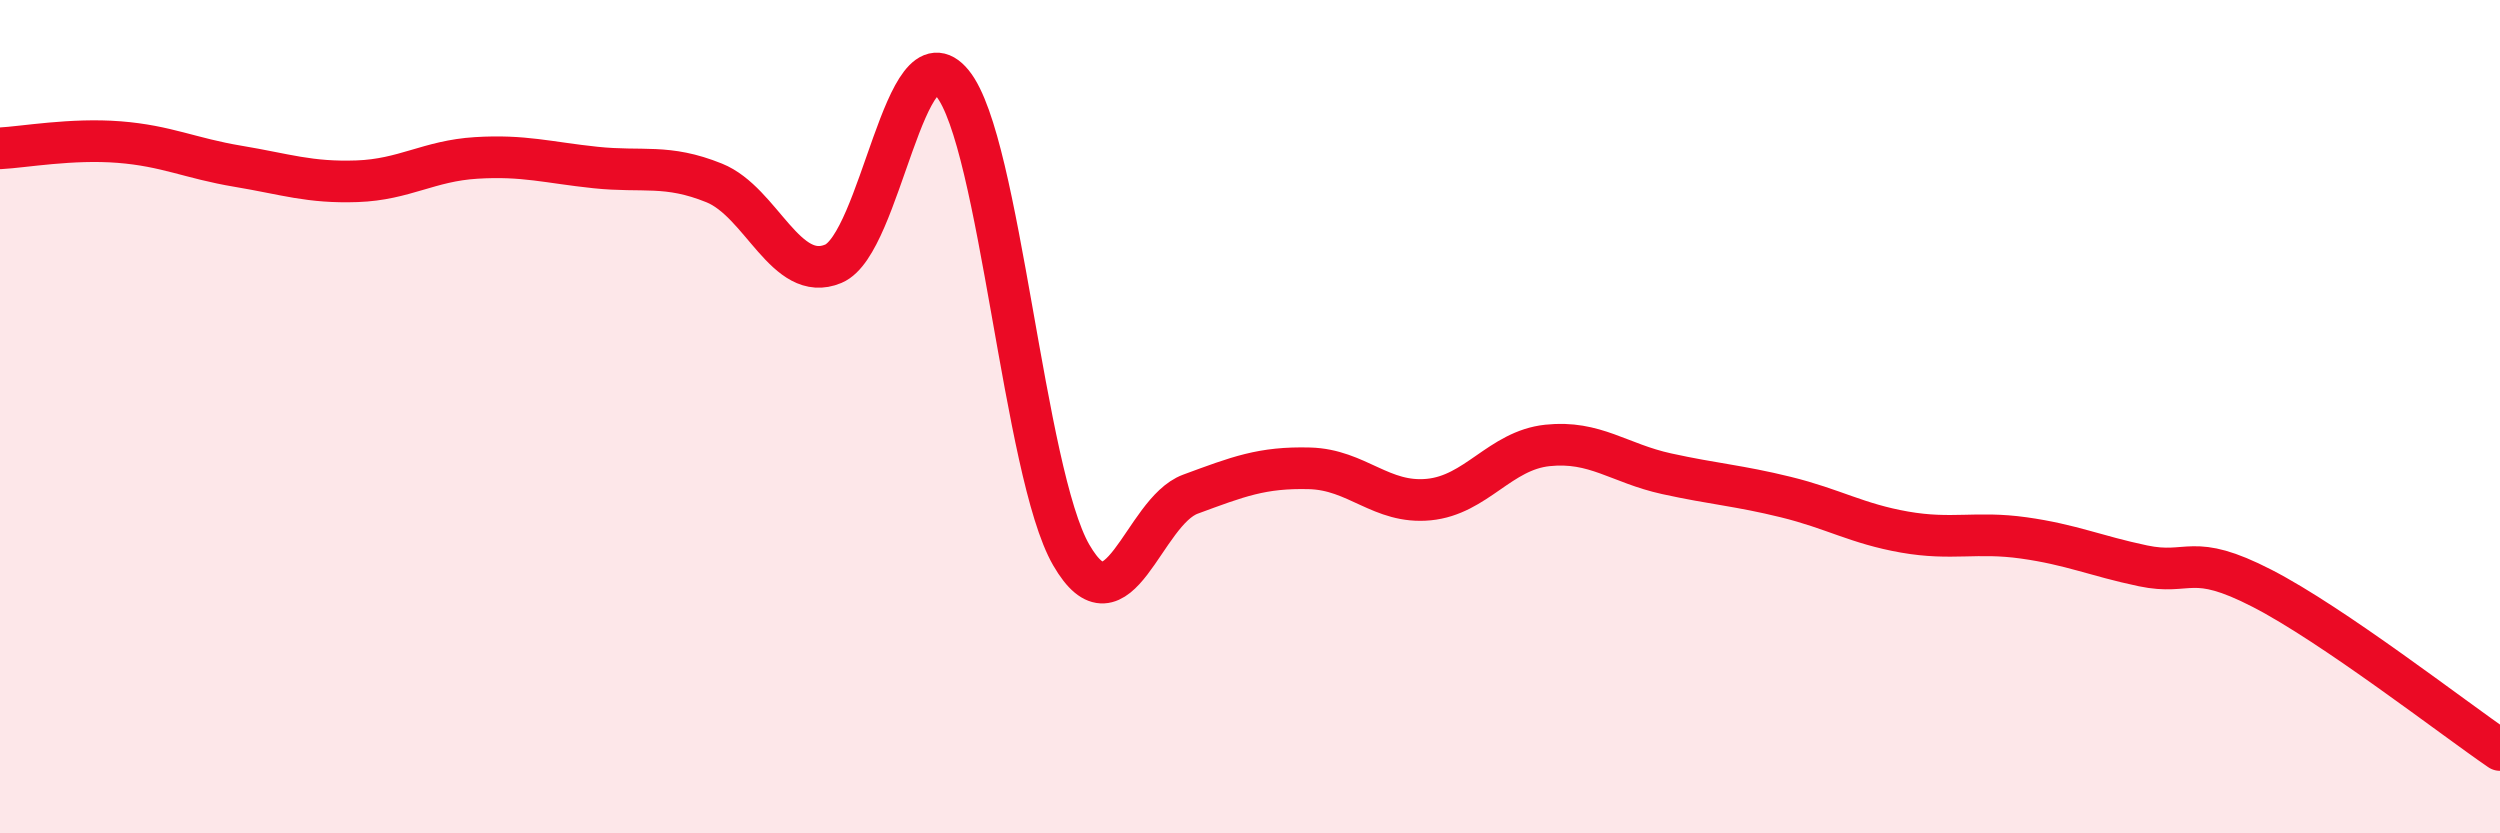
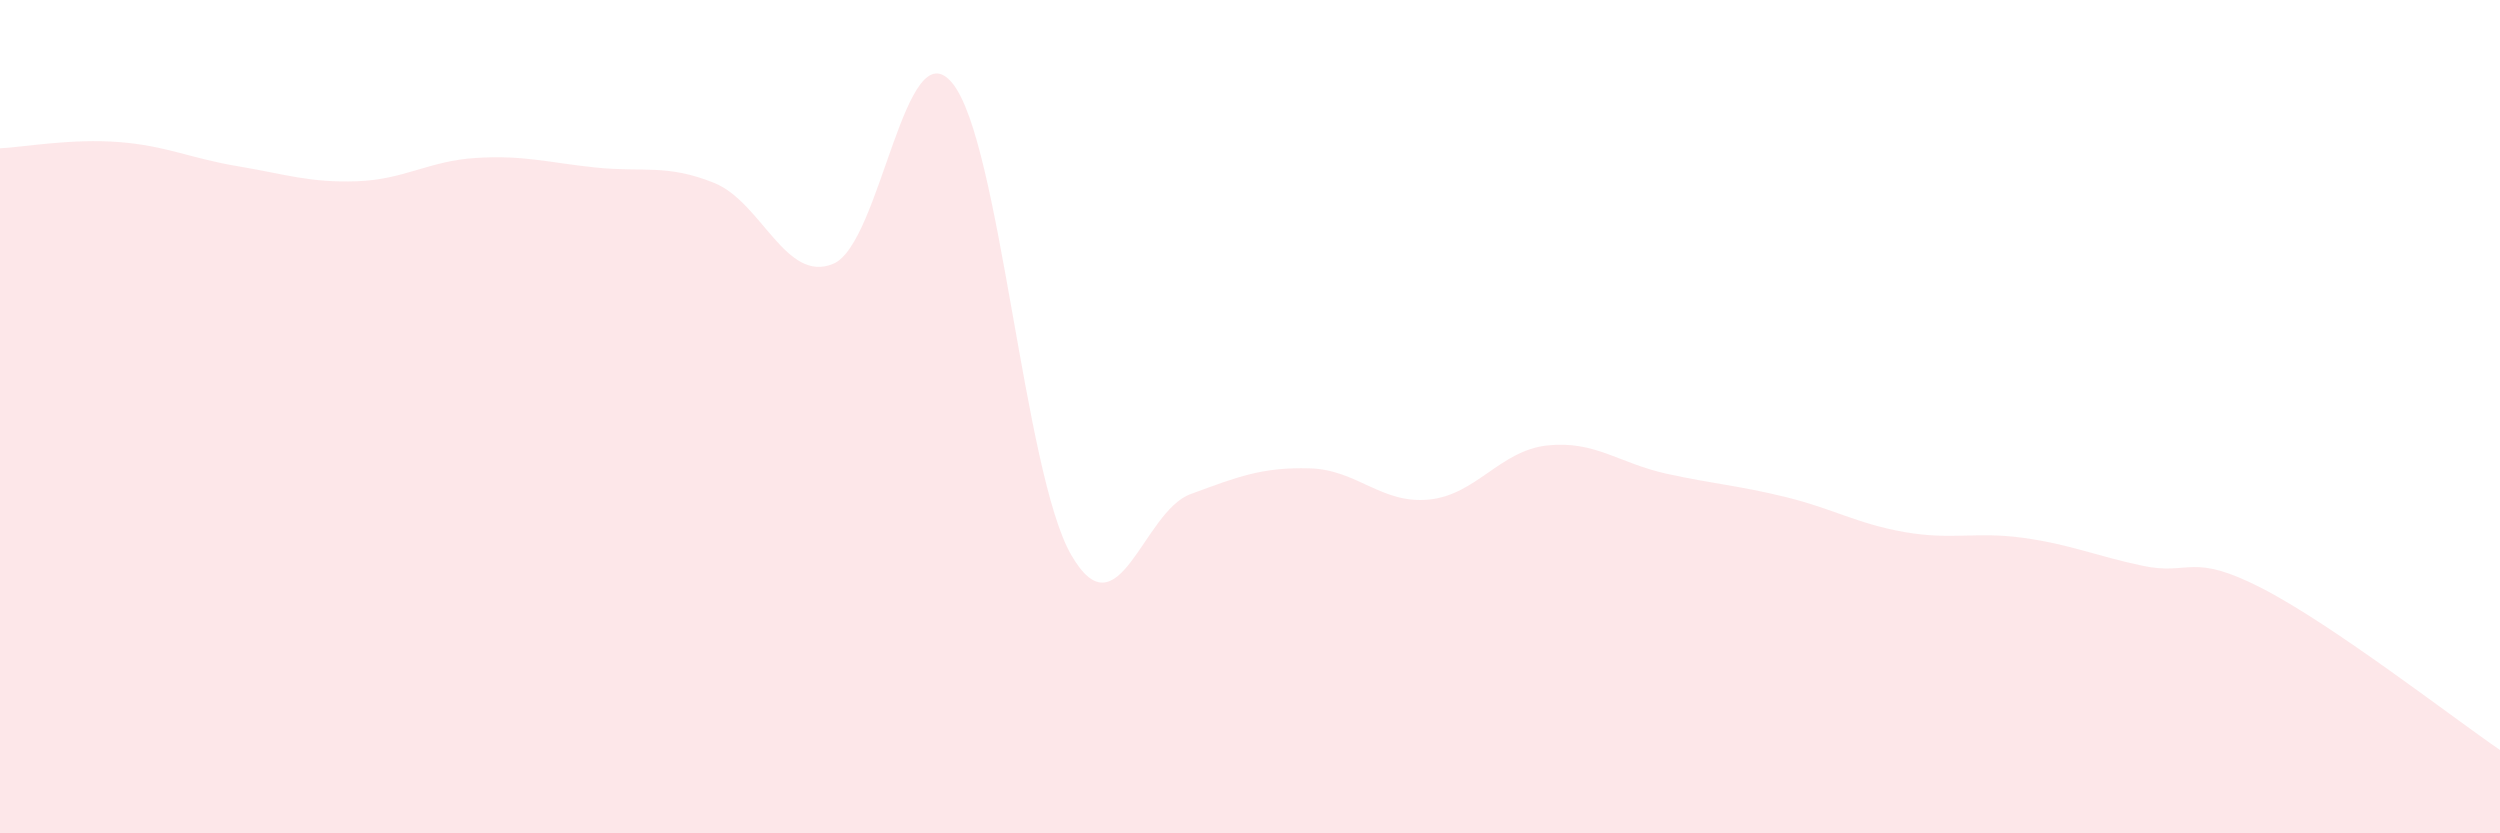
<svg xmlns="http://www.w3.org/2000/svg" width="60" height="20" viewBox="0 0 60 20">
  <path d="M 0,3.56 C 0.57,3.53 1.72,3.32 2.86,3.41 C 4,3.5 4.57,3.8 5.71,3.99 C 6.85,4.18 7.43,4.39 8.57,4.35 C 9.71,4.31 10.29,3.86 11.43,3.79 C 12.57,3.72 13.15,3.9 14.29,4.02 C 15.43,4.14 16,3.93 17.14,4.39 C 18.28,4.85 18.86,6.81 20,6.33 C 21.14,5.85 21.72,0.6 22.86,2 C 24,3.4 24.57,11.35 25.71,13.32 C 26.85,15.29 27.43,12.28 28.57,11.86 C 29.71,11.44 30.29,11.21 31.43,11.24 C 32.57,11.27 33.15,12.1 34.29,11.99 C 35.43,11.88 36,10.81 37.14,10.69 C 38.28,10.57 38.86,11.12 40,11.37 C 41.14,11.62 41.72,11.65 42.86,11.93 C 44,12.21 44.57,12.57 45.71,12.77 C 46.85,12.97 47.43,12.75 48.57,12.91 C 49.71,13.07 50.29,13.34 51.43,13.58 C 52.57,13.82 52.58,13.24 54.29,14.12 C 56,15 58.86,17.22 60,18L60 20L0 20Z" fill="#EB0A25" opacity="0.1" stroke-linecap="round" stroke-linejoin="round" />
-   <path d="M 0,3.56 C 0.57,3.53 1.72,3.32 2.86,3.41 C 4,3.5 4.57,3.8 5.71,3.99 C 6.85,4.18 7.43,4.39 8.57,4.35 C 9.71,4.31 10.29,3.86 11.43,3.79 C 12.57,3.72 13.15,3.9 14.29,4.02 C 15.43,4.14 16,3.93 17.14,4.39 C 18.28,4.85 18.86,6.81 20,6.33 C 21.14,5.85 21.72,0.6 22.86,2 C 24,3.4 24.57,11.35 25.71,13.32 C 26.85,15.29 27.43,12.28 28.57,11.86 C 29.71,11.44 30.29,11.21 31.43,11.24 C 32.57,11.27 33.15,12.1 34.29,11.99 C 35.43,11.88 36,10.81 37.14,10.69 C 38.28,10.57 38.86,11.12 40,11.37 C 41.14,11.62 41.72,11.65 42.86,11.93 C 44,12.21 44.57,12.57 45.71,12.77 C 46.85,12.97 47.43,12.75 48.57,12.91 C 49.71,13.07 50.29,13.34 51.43,13.58 C 52.57,13.82 52.58,13.24 54.29,14.12 C 56,15 58.86,17.22 60,18" stroke="#EB0A25" stroke-width="1" fill="none" stroke-linecap="round" stroke-linejoin="round" />
</svg>